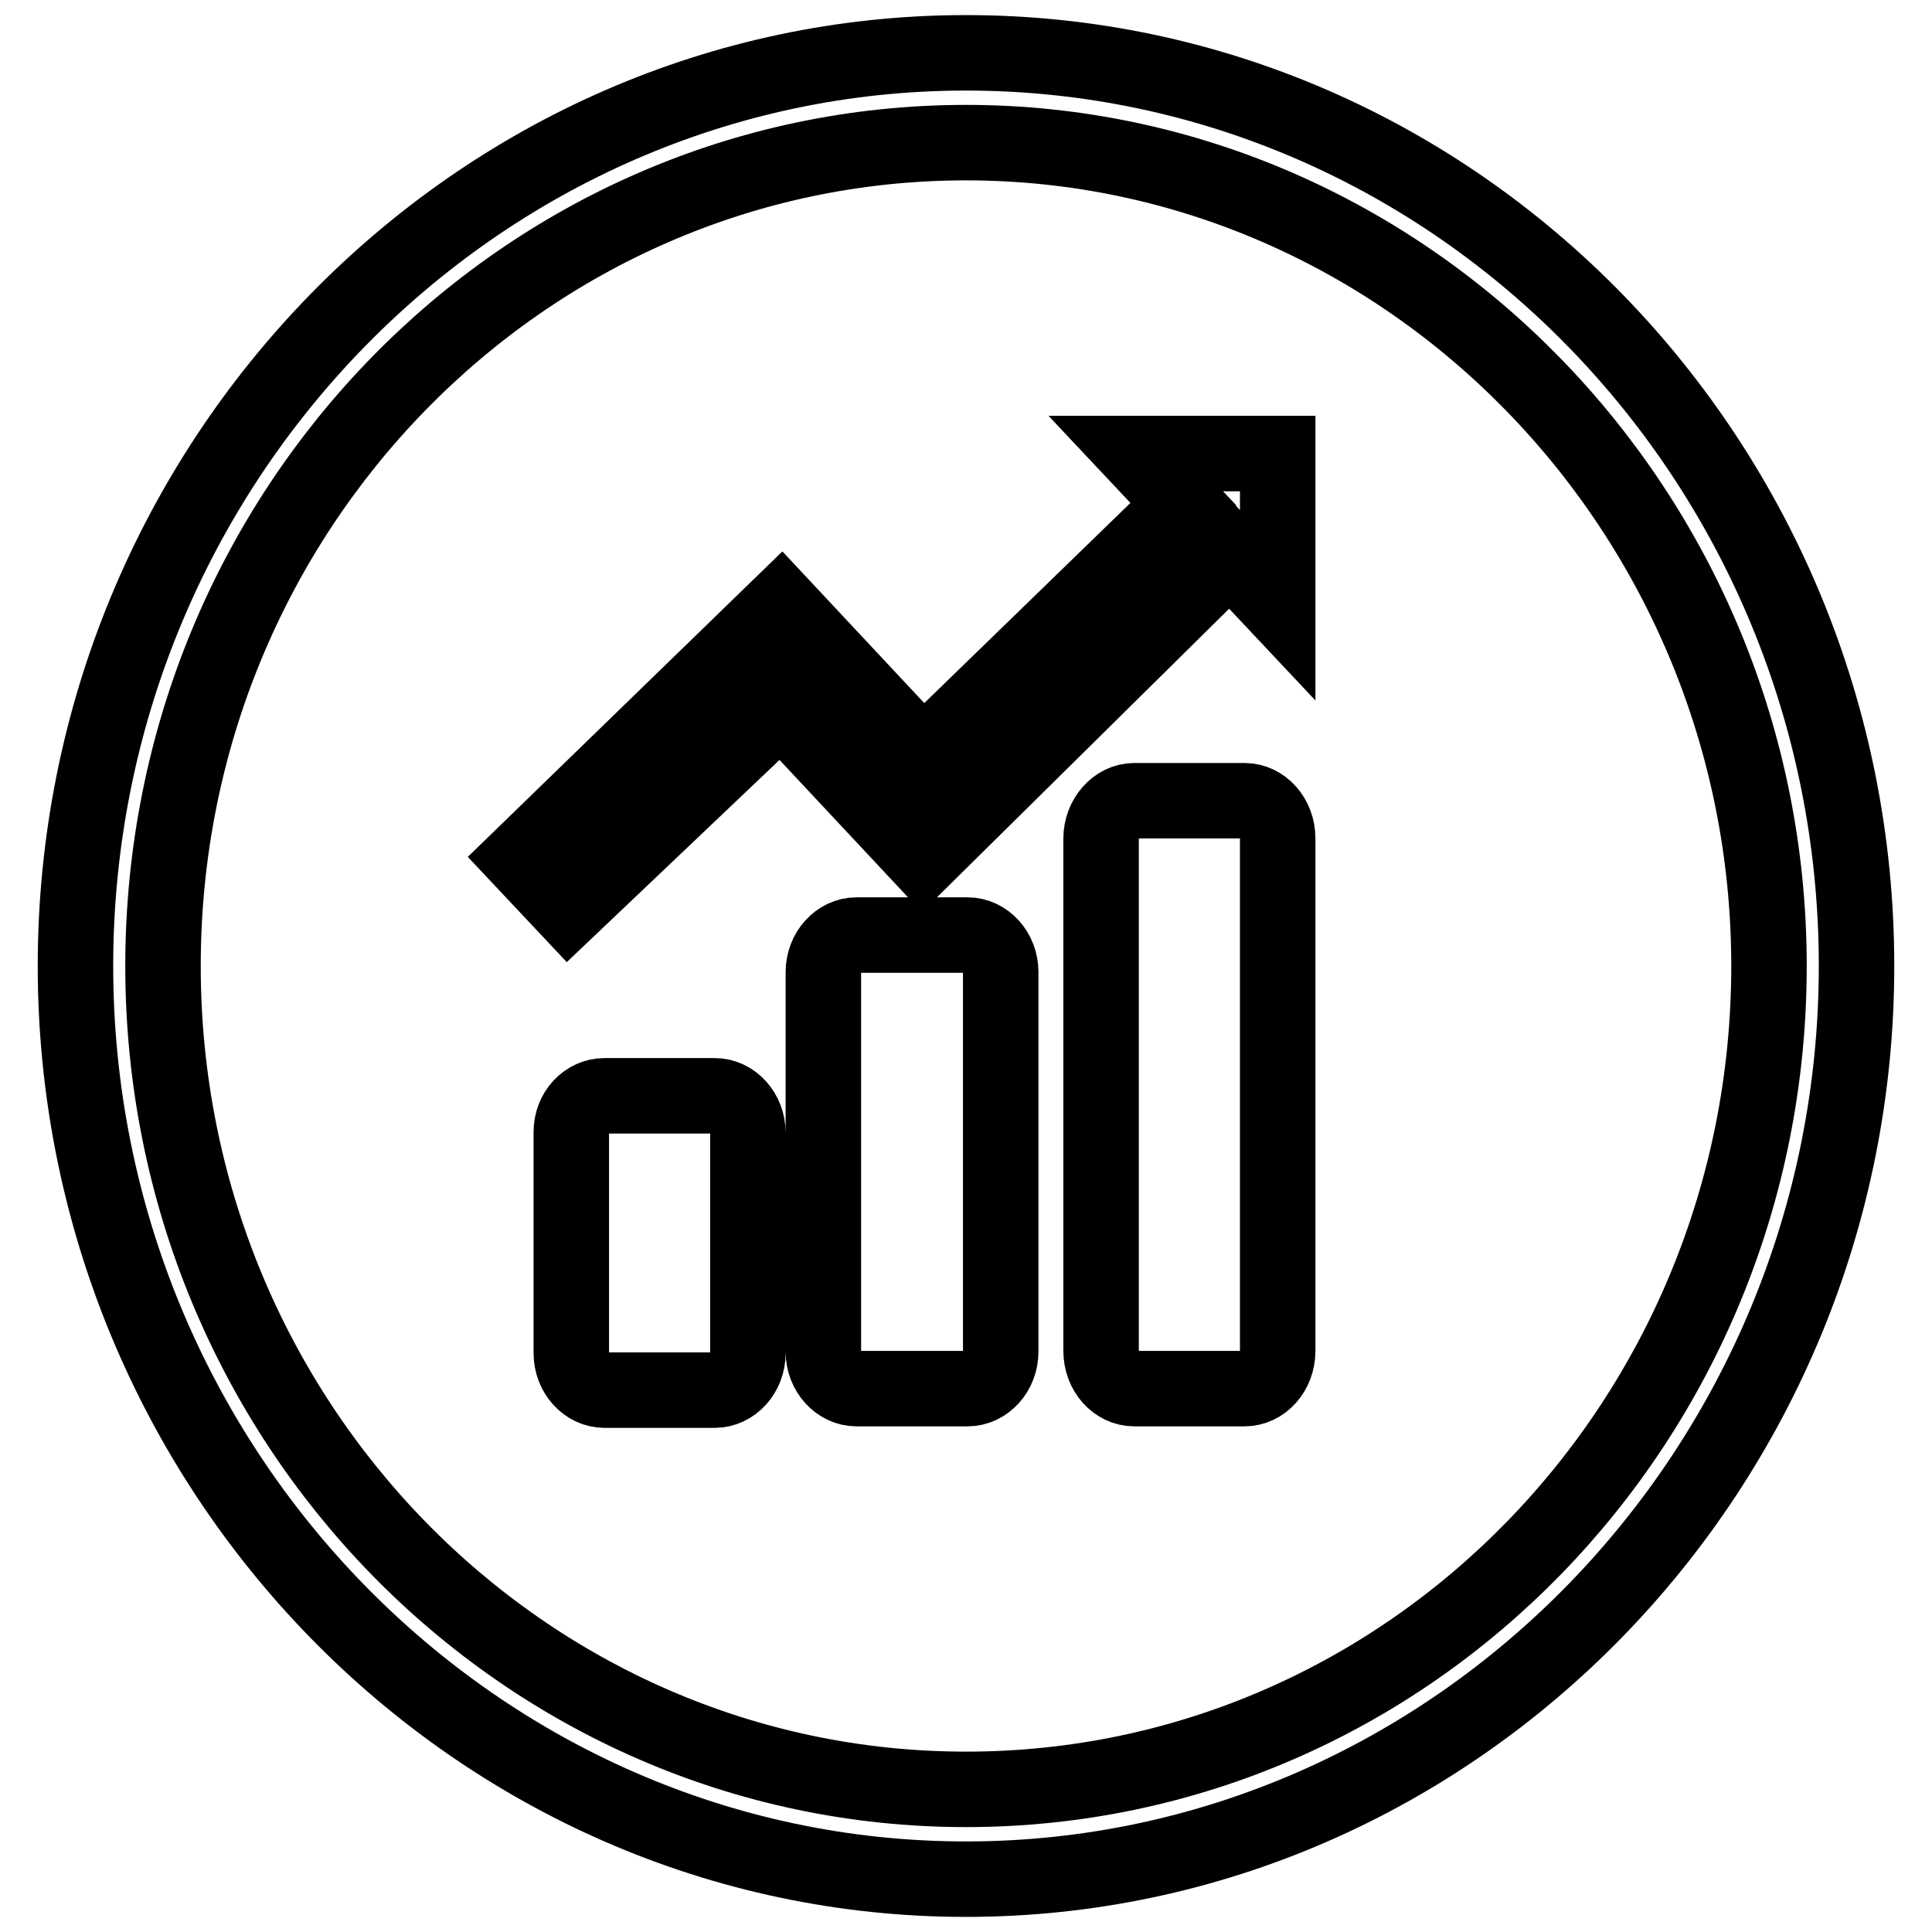
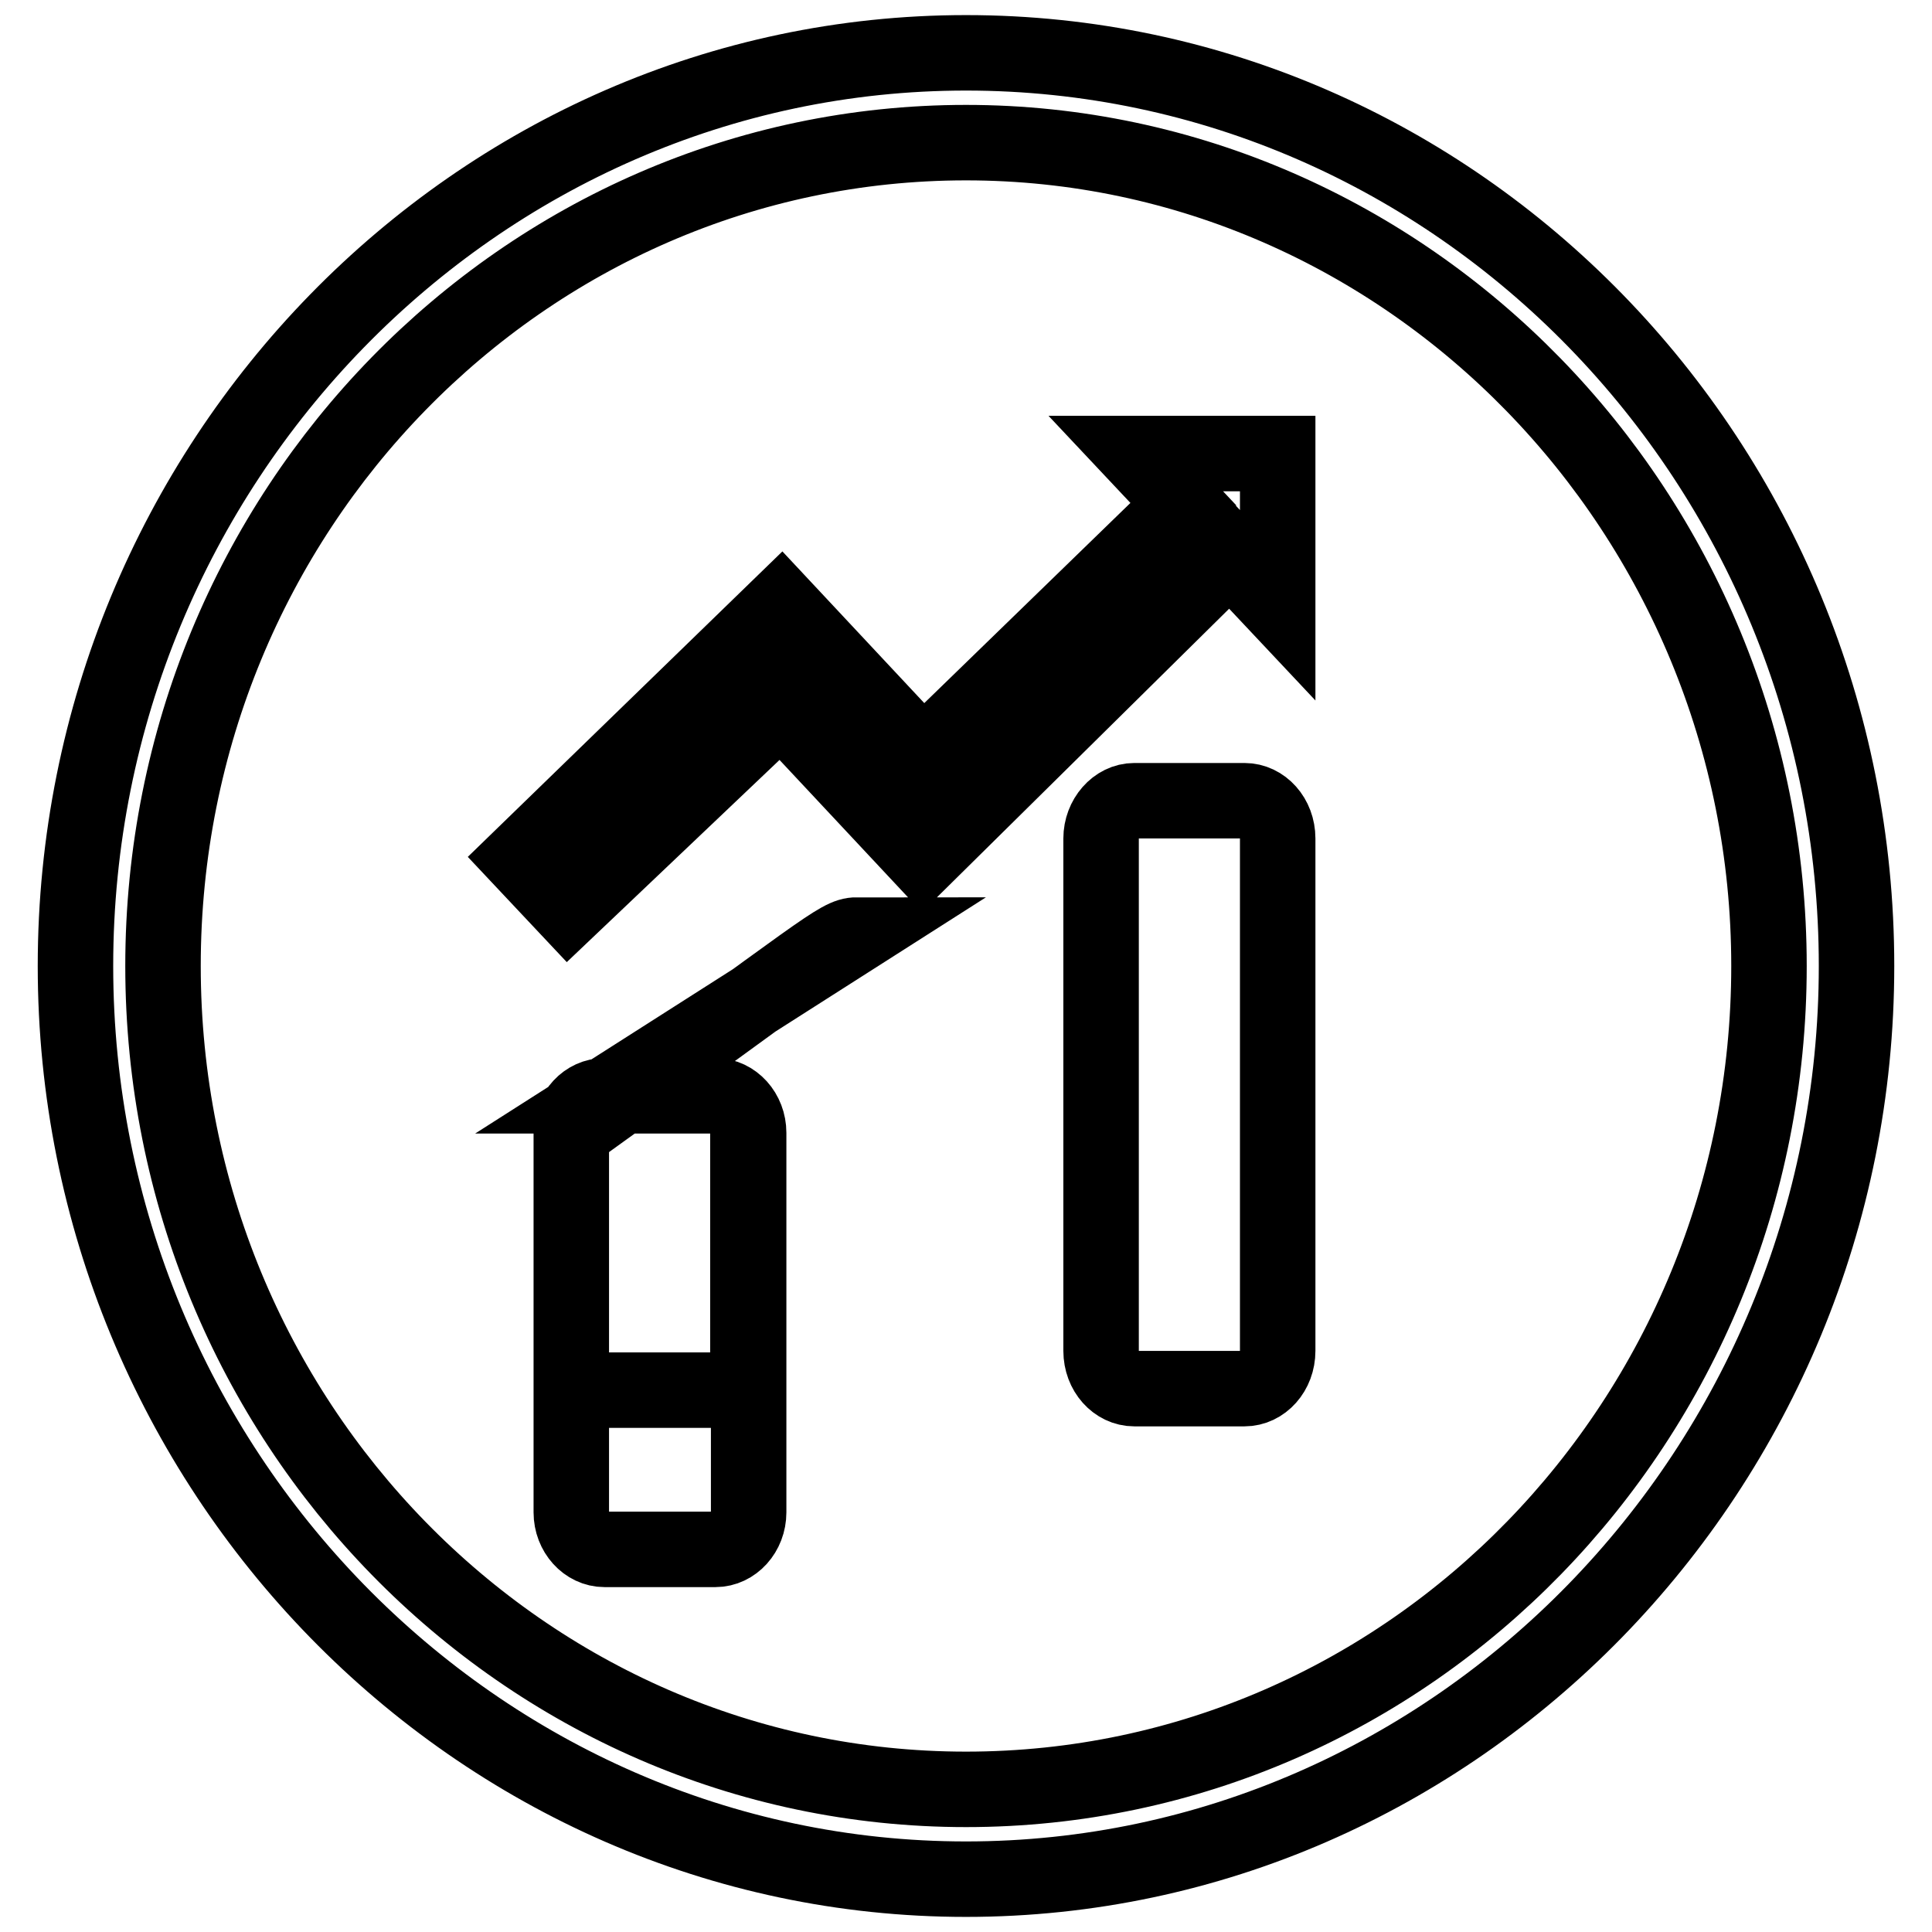
<svg xmlns="http://www.w3.org/2000/svg" version="1.1" x="0px" y="0px" viewBox="0 0 256 256" enable-background="new 0 0 256 256" xml:space="preserve">
  <g>
-     <path stroke-width="10" fill-opacity="0" stroke="#000000" d="M128,249c-64.9,0-118-54.4-118-121C10,61.4,63.1,7,128,7c65.2,0,118,54.4,118,121 C246,194.6,192.9,249,128,249z M128,18.9C69.4,18.9,21.6,67.7,21.6,128c0,60.3,47.8,109.1,106.4,109.1c58.9,0,106.4-49,106.4-109.1 C234.4,68,186.6,18.9,128,18.9z M122.3,113.7l-18.8-20.1l-28.2,26.8l-6.3-6.7l34.5-33.5l18.8,20.1l34.5-33.5l-6.3-6.7h18.8v20.1 l-6.3-6.7L122.3,113.7z M80.1,145.2h14.6c2.4,0,4.4,2.2,4.4,4.9v29.2c0,2.7-2,4.9-4.4,4.9H80.1c-2.4,0-4.4-2.2-4.4-4.9V150 C75.7,147.3,77.7,145.2,80.1,145.2z M113.5,123.9h14.7c2.4,0,4.4,2.2,4.4,4.9v50.3c0,2.7-2,4.9-4.4,4.9h-14.7 c-2.4,0-4.4-2.2-4.4-4.9v-50.3C109.1,126.1,111.1,123.9,113.5,123.9z M150.3,106.1h14.6c2.4,0,4.4,2.2,4.4,5v67.9c0,2.8-2,5-4.4,5 h-14.6c-2.4,0-4.4-2.2-4.4-5v-67.9C145.9,108.4,147.9,106.1,150.3,106.1z" />
+     <path stroke-width="10" fill-opacity="0" stroke="#000000" d="M128,249c-64.9,0-118-54.4-118-121C10,61.4,63.1,7,128,7c65.2,0,118,54.4,118,121 C246,194.6,192.9,249,128,249z M128,18.9C69.4,18.9,21.6,67.7,21.6,128c0,60.3,47.8,109.1,106.4,109.1c58.9,0,106.4-49,106.4-109.1 C234.4,68,186.6,18.9,128,18.9z M122.3,113.7l-18.8-20.1l-28.2,26.8l-6.3-6.7l34.5-33.5l18.8,20.1l34.5-33.5l-6.3-6.7h18.8v20.1 l-6.3-6.7L122.3,113.7z M80.1,145.2h14.6c2.4,0,4.4,2.2,4.4,4.9v29.2c0,2.7-2,4.9-4.4,4.9H80.1c-2.4,0-4.4-2.2-4.4-4.9V150 C75.7,147.3,77.7,145.2,80.1,145.2z h14.7c2.4,0,4.4,2.2,4.4,4.9v50.3c0,2.7-2,4.9-4.4,4.9h-14.7 c-2.4,0-4.4-2.2-4.4-4.9v-50.3C109.1,126.1,111.1,123.9,113.5,123.9z M150.3,106.1h14.6c2.4,0,4.4,2.2,4.4,5v67.9c0,2.8-2,5-4.4,5 h-14.6c-2.4,0-4.4-2.2-4.4-5v-67.9C145.9,108.4,147.9,106.1,150.3,106.1z" />
  </g>
</svg>